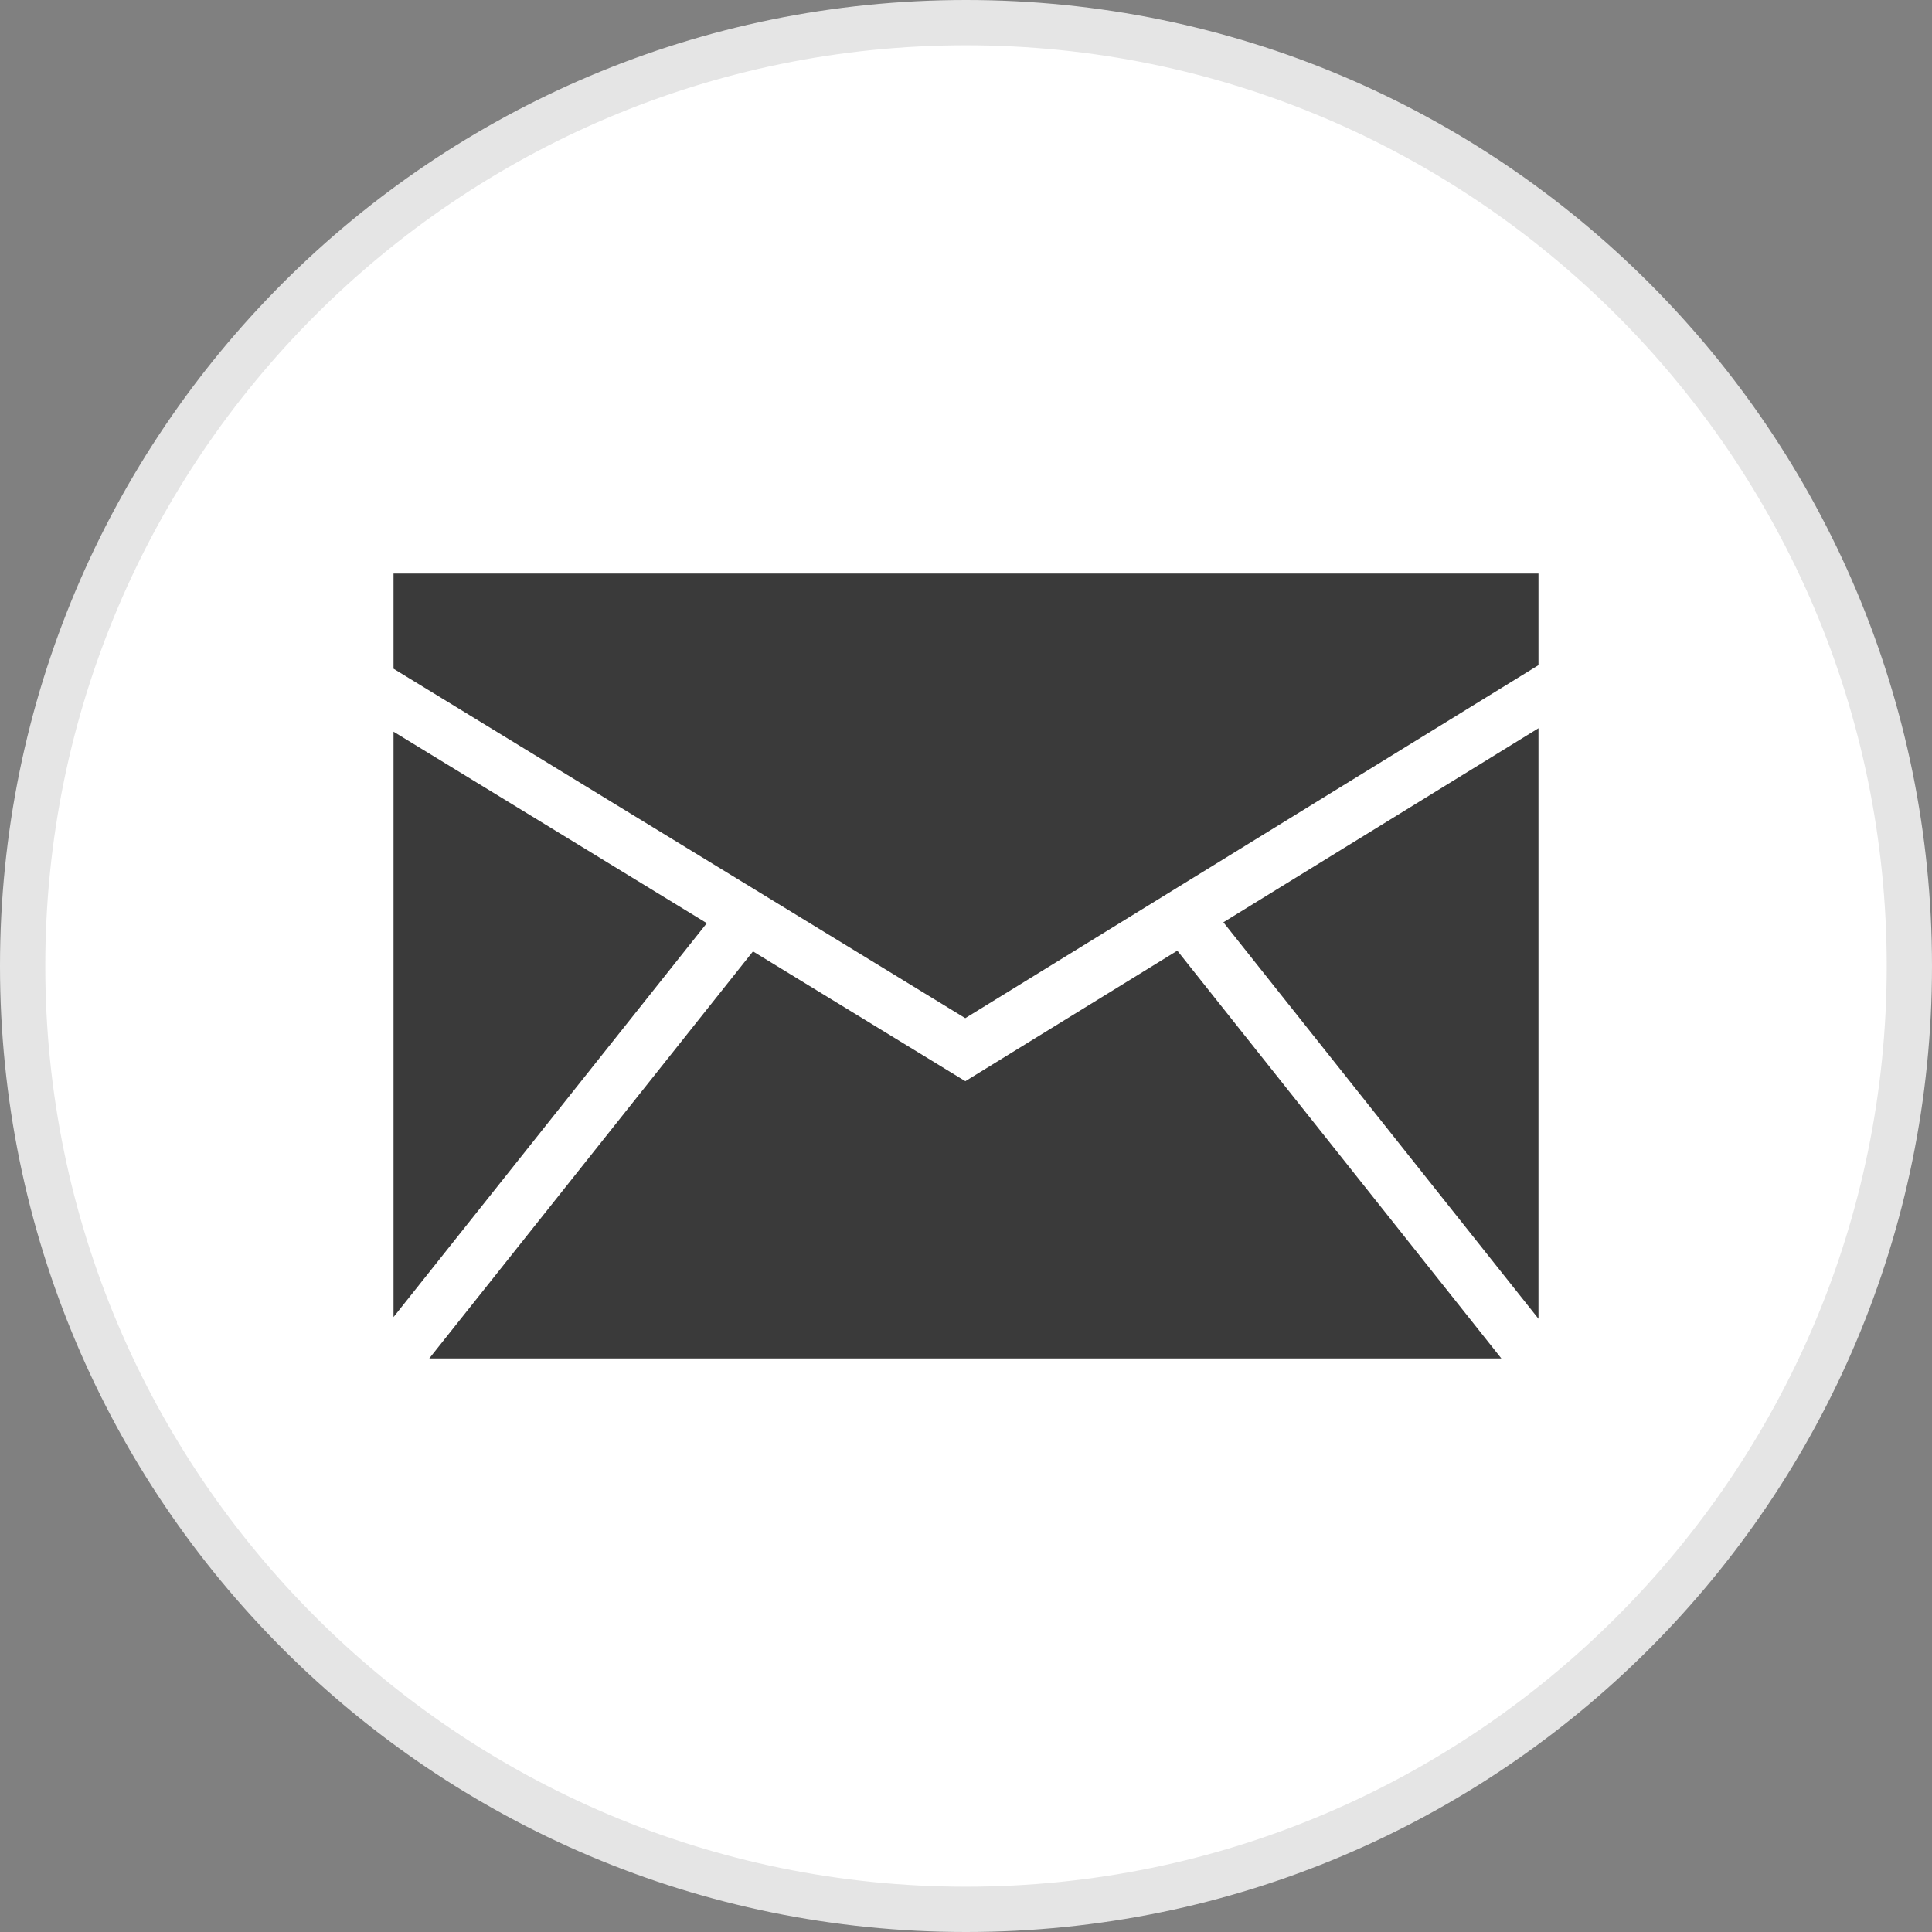
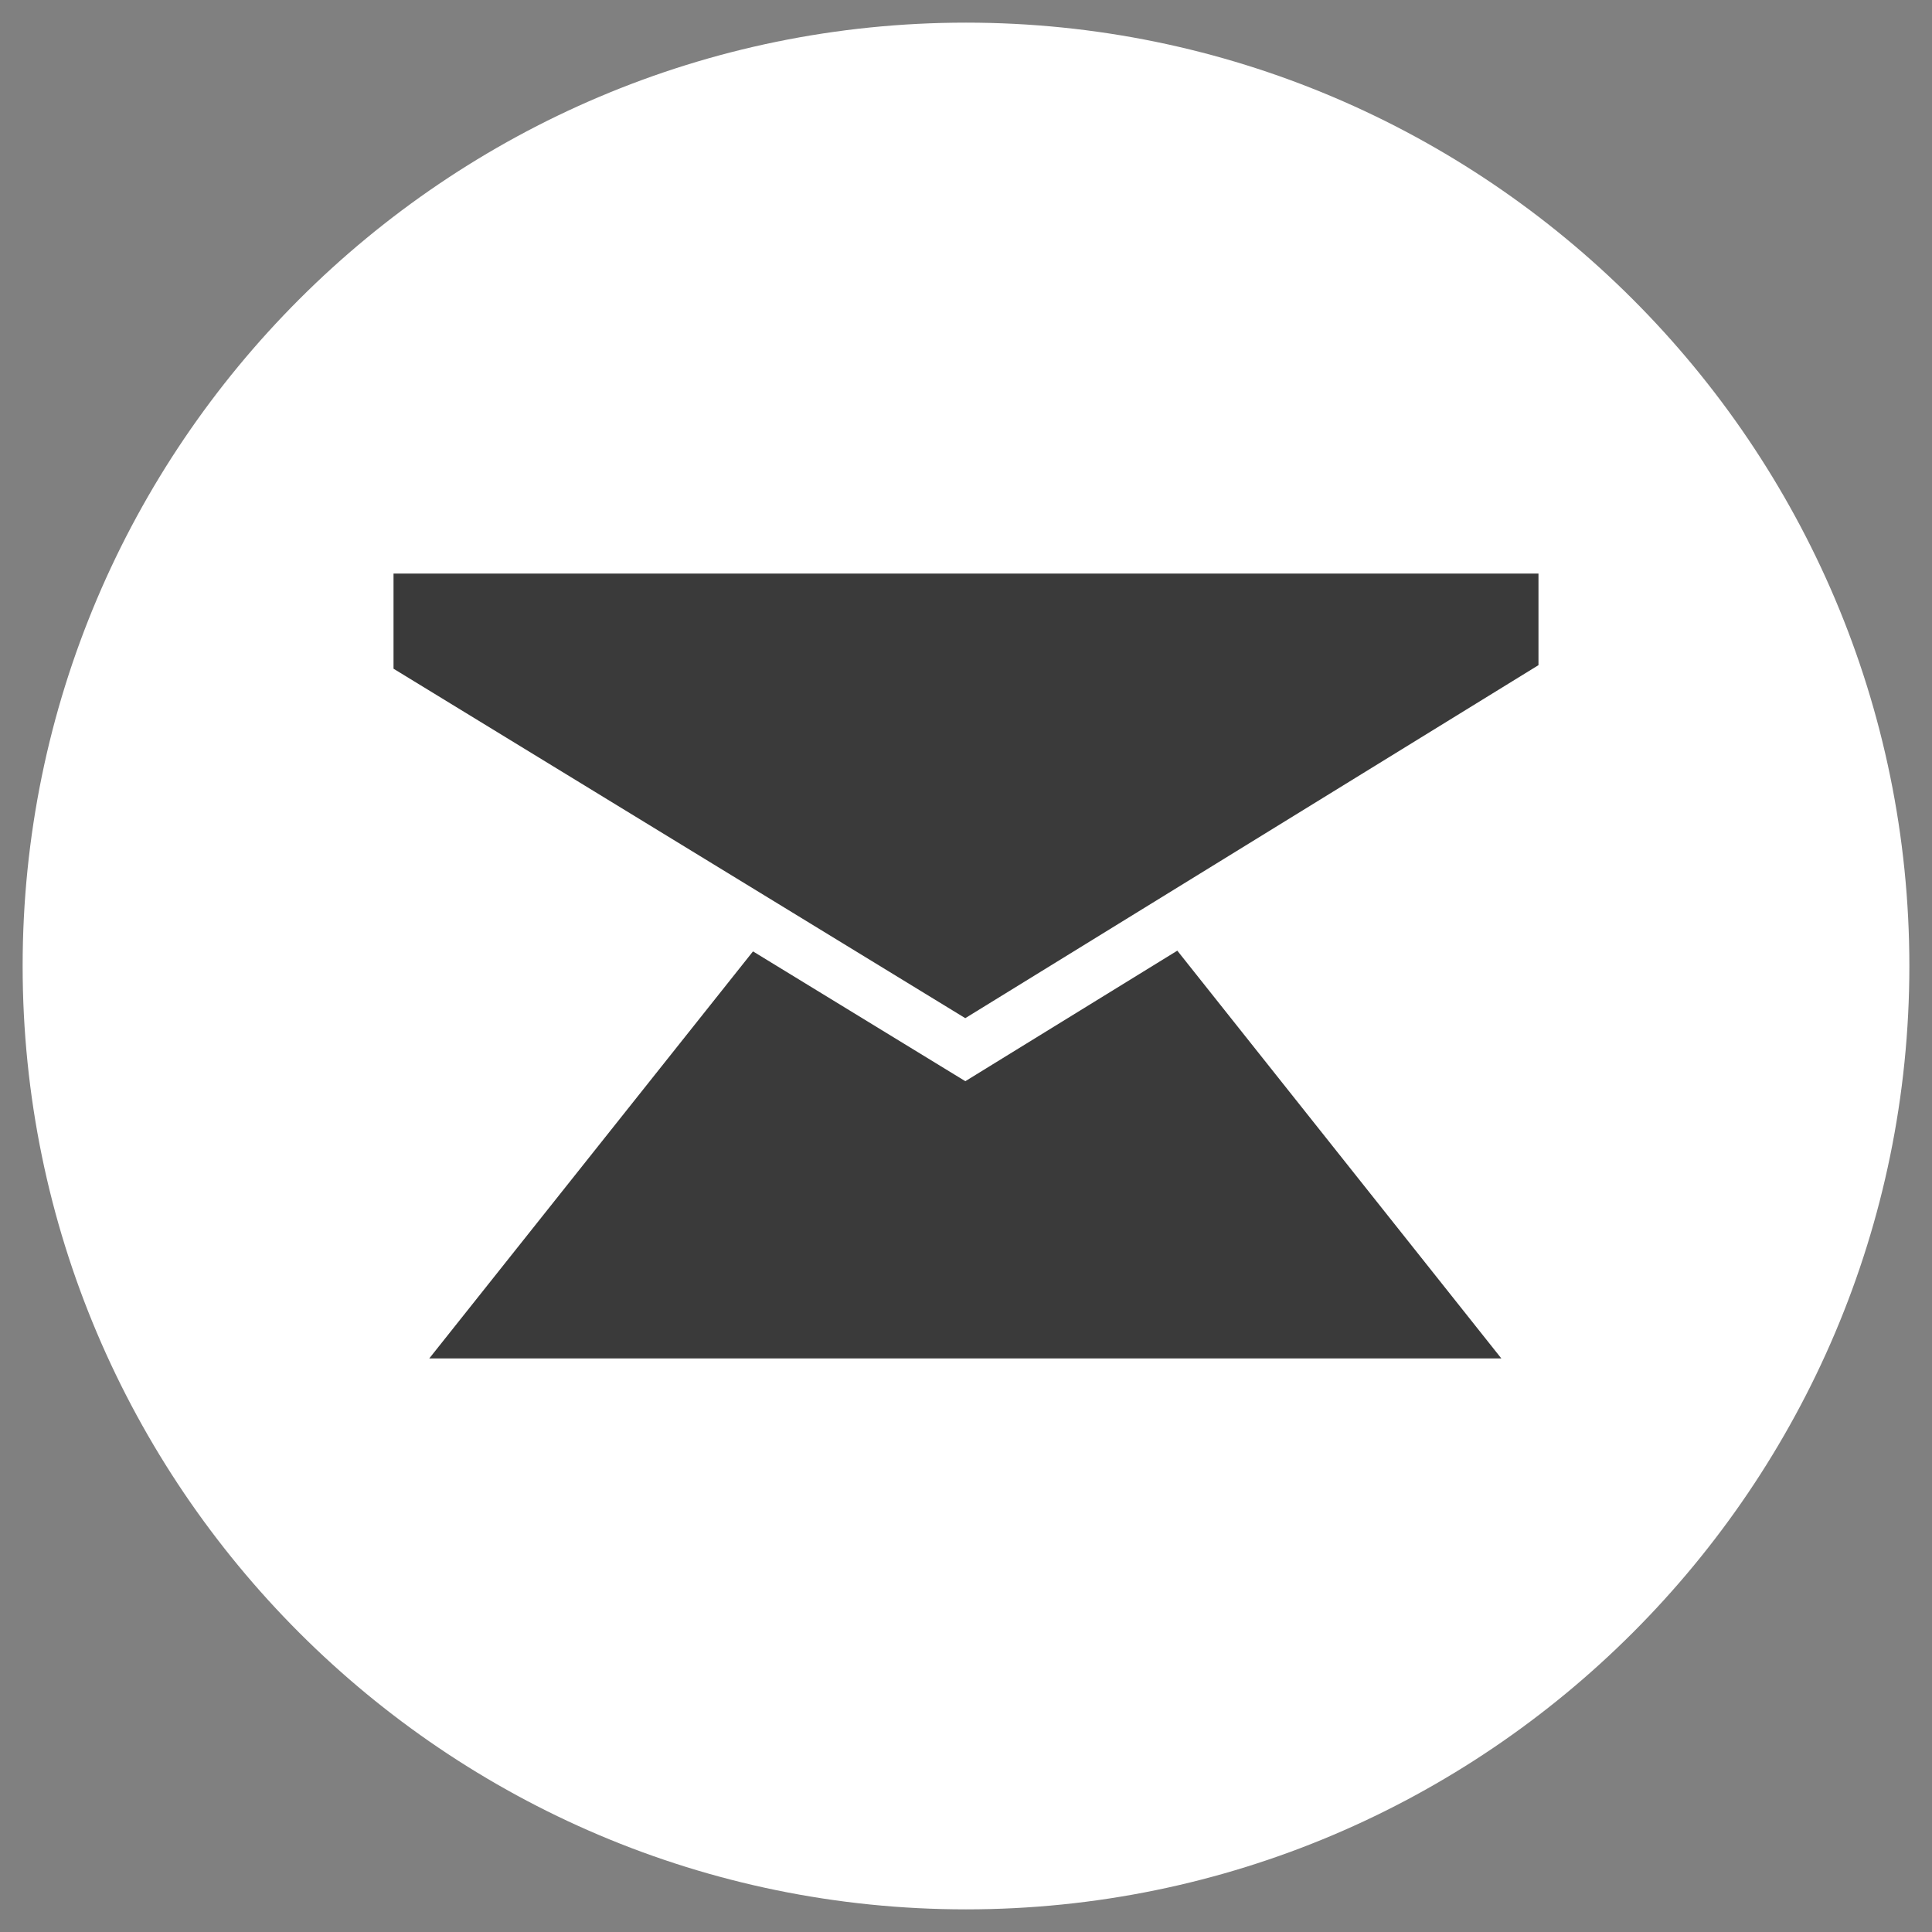
<svg xmlns="http://www.w3.org/2000/svg" width="32px" height="32px" viewBox="0 0 32 32" version="1.1">
  <rect x="0" y="0" width="32" height="32" fill="#808080" stroke="none" />
  <title>mail5</title>
  <desc>Created with Sketch.</desc>
  <g id="Page-1" stroke="none" stroke-width="1" fill="none" fill-rule="evenodd">
    <g id="mail5" fill-rule="nonzero">
      <g id="Group">
        <path d="M16,31.625 C7.385,31.625 0.375,24.615 0.375,16 C0.375,7.384 7.385,0.375 16,0.375 C24.615,0.375 31.625,7.384 31.625,16 C31.625,24.615 24.615,31.625 16,31.625 Z" id="Path" fill="#FFFFFF" />
-         <path d="M16,0.75 C24.409,0.75 31.25,7.591 31.25,16 C31.25,24.409 24.409,31.25 16,31.25 C7.591,31.25 0.75,24.409 0.75,16 C0.75,7.591 7.591,0.75 16,0.75 M16,0 C7.163,0 0,7.163 0,16 C0,24.836 7.163,32 16,32 C24.837,32 32,24.836 32,16 C32,7.163 24.837,0 16,0 L16,0 Z" id="Shape" fill="#E5E5E5" />
      </g>
      <g id="Group" transform="translate(6, 9)" fill="#3A3A3A">
-         <polygon id="Path" points="0.518 12.815 5.707 6.291 0.518 3.119" />
        <polygon id="Path" points="13.5 6.746 9.989 8.908 6.472 6.758 1.11 13.5 18.867 13.5" />
        <polygon id="Path" points="9.988 7.864 19.482 2.017 19.482 0.5 0.518 0.5 0.518 2.076" />
-         <polygon id="Path" points="14.263 6.276 19.482 12.843 19.482 3.062" />
      </g>
    </g>
  </g>
</svg>